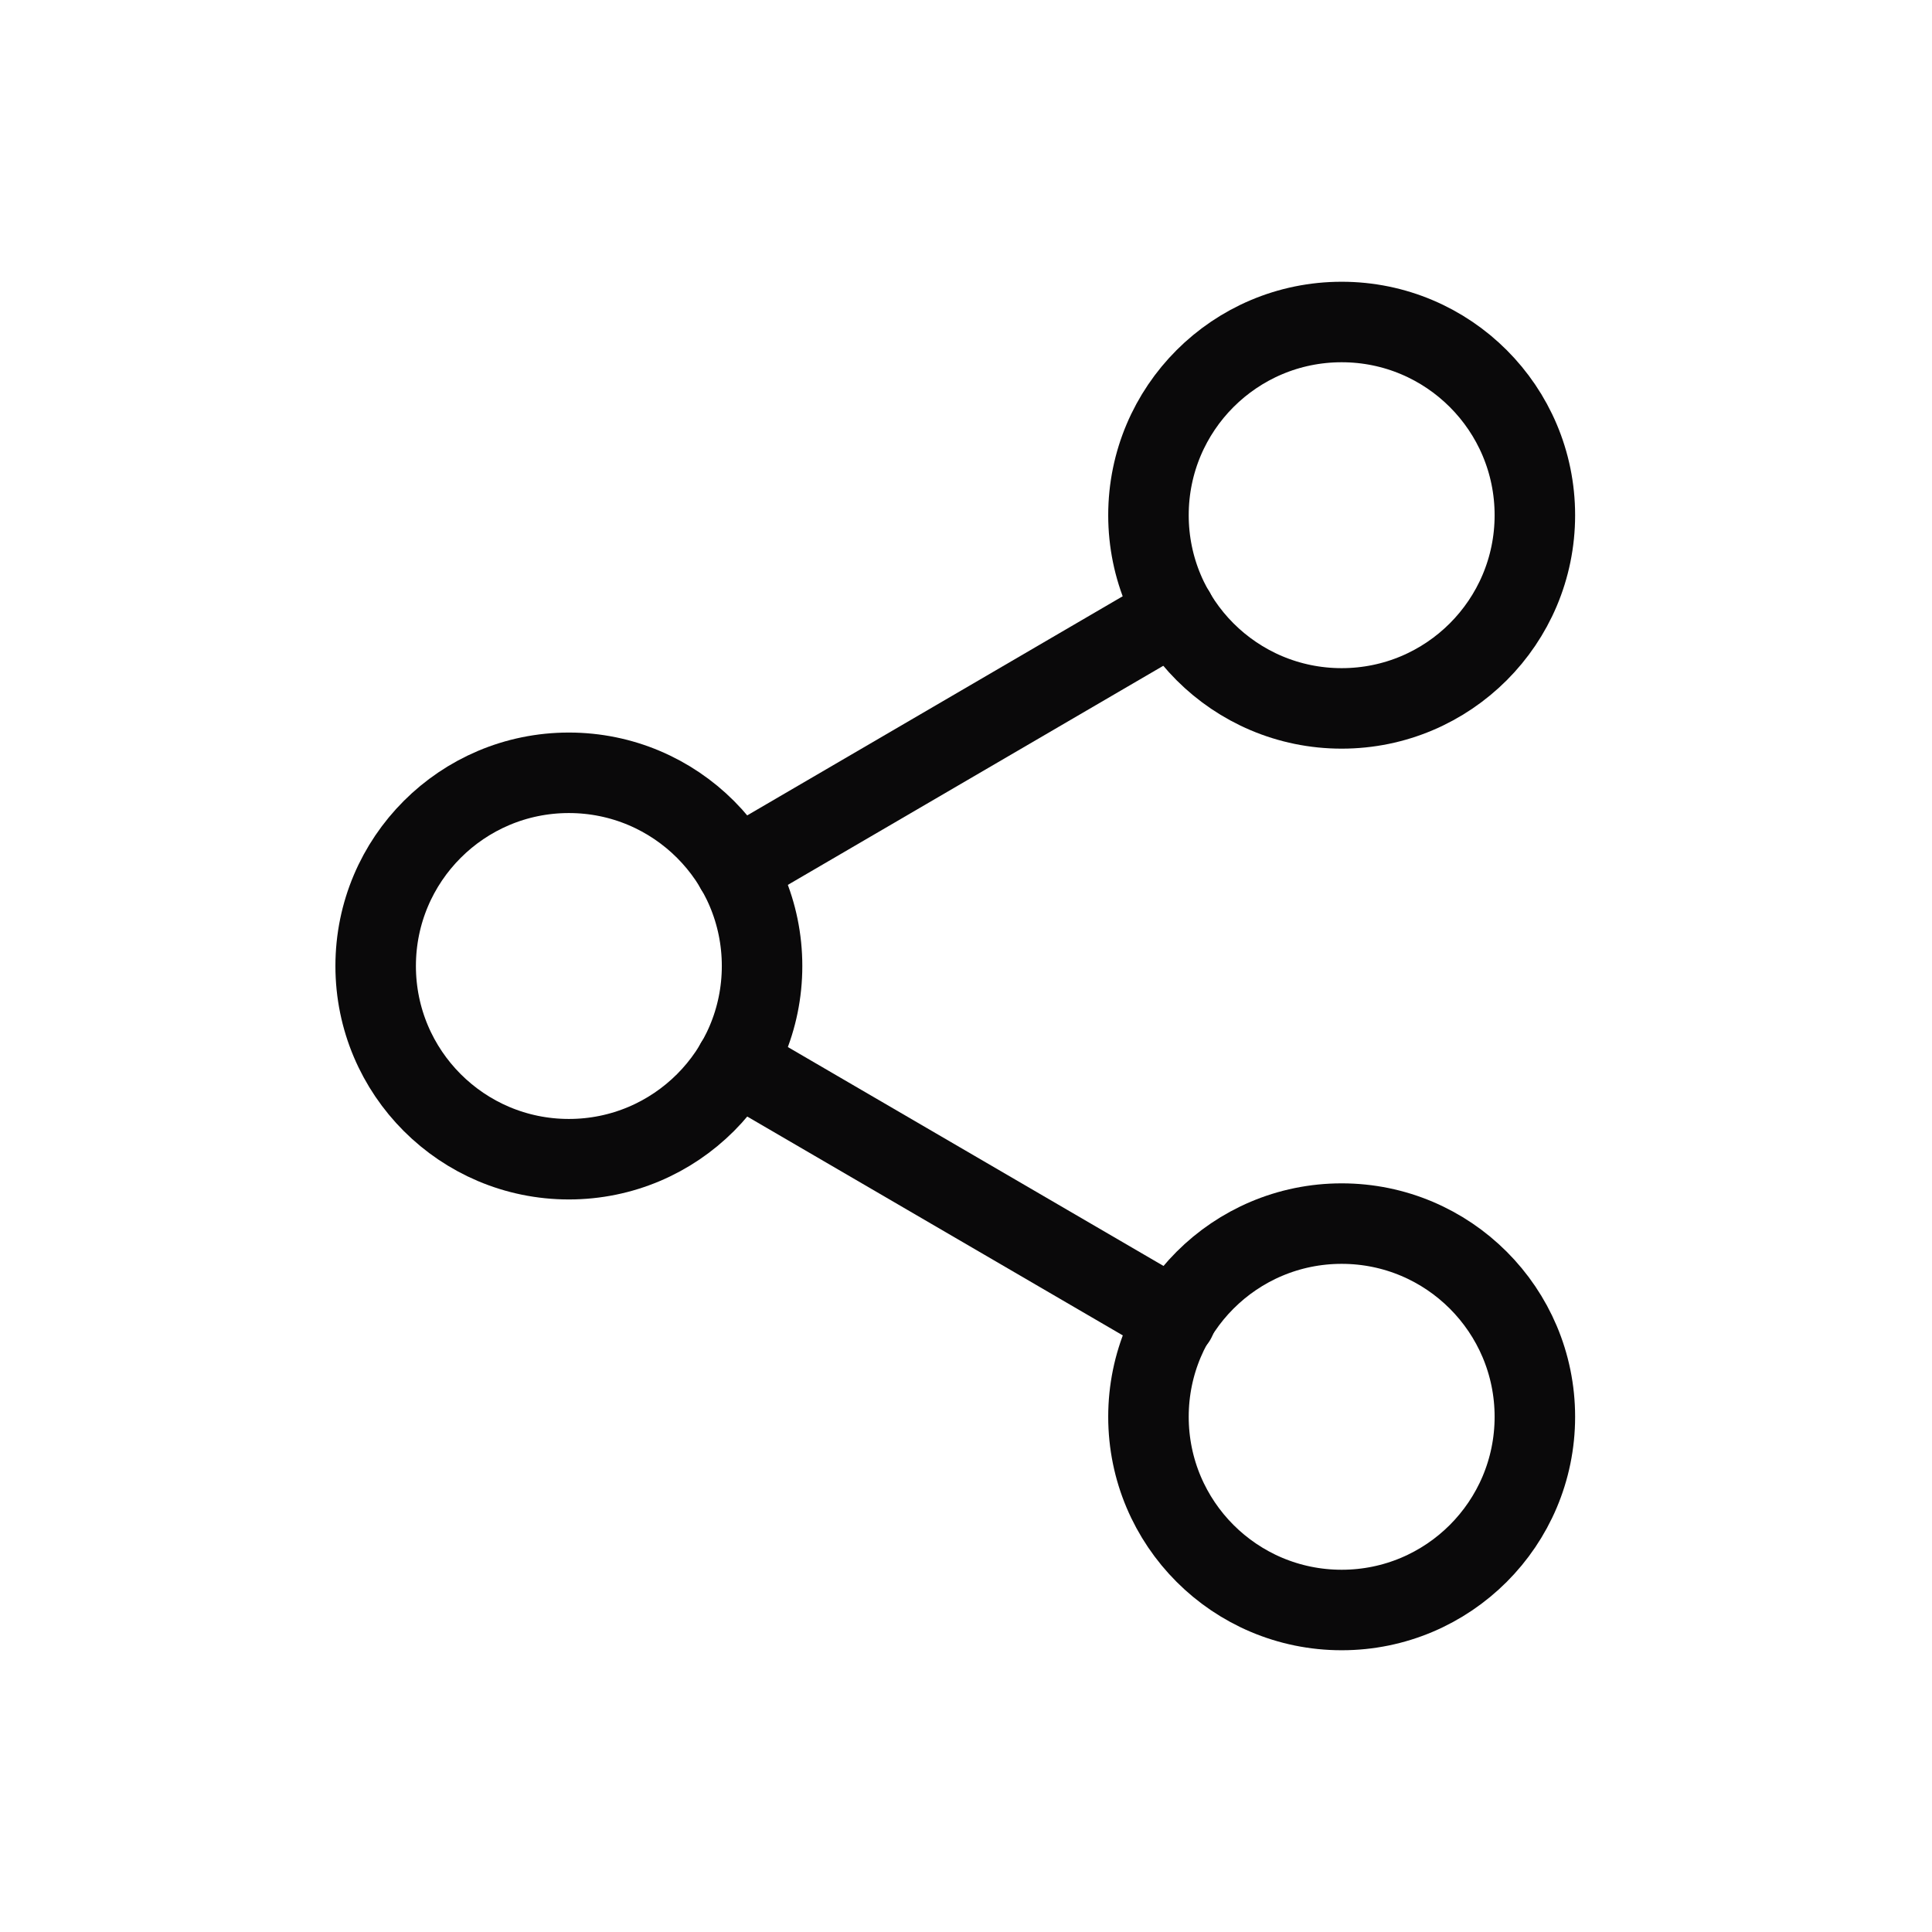
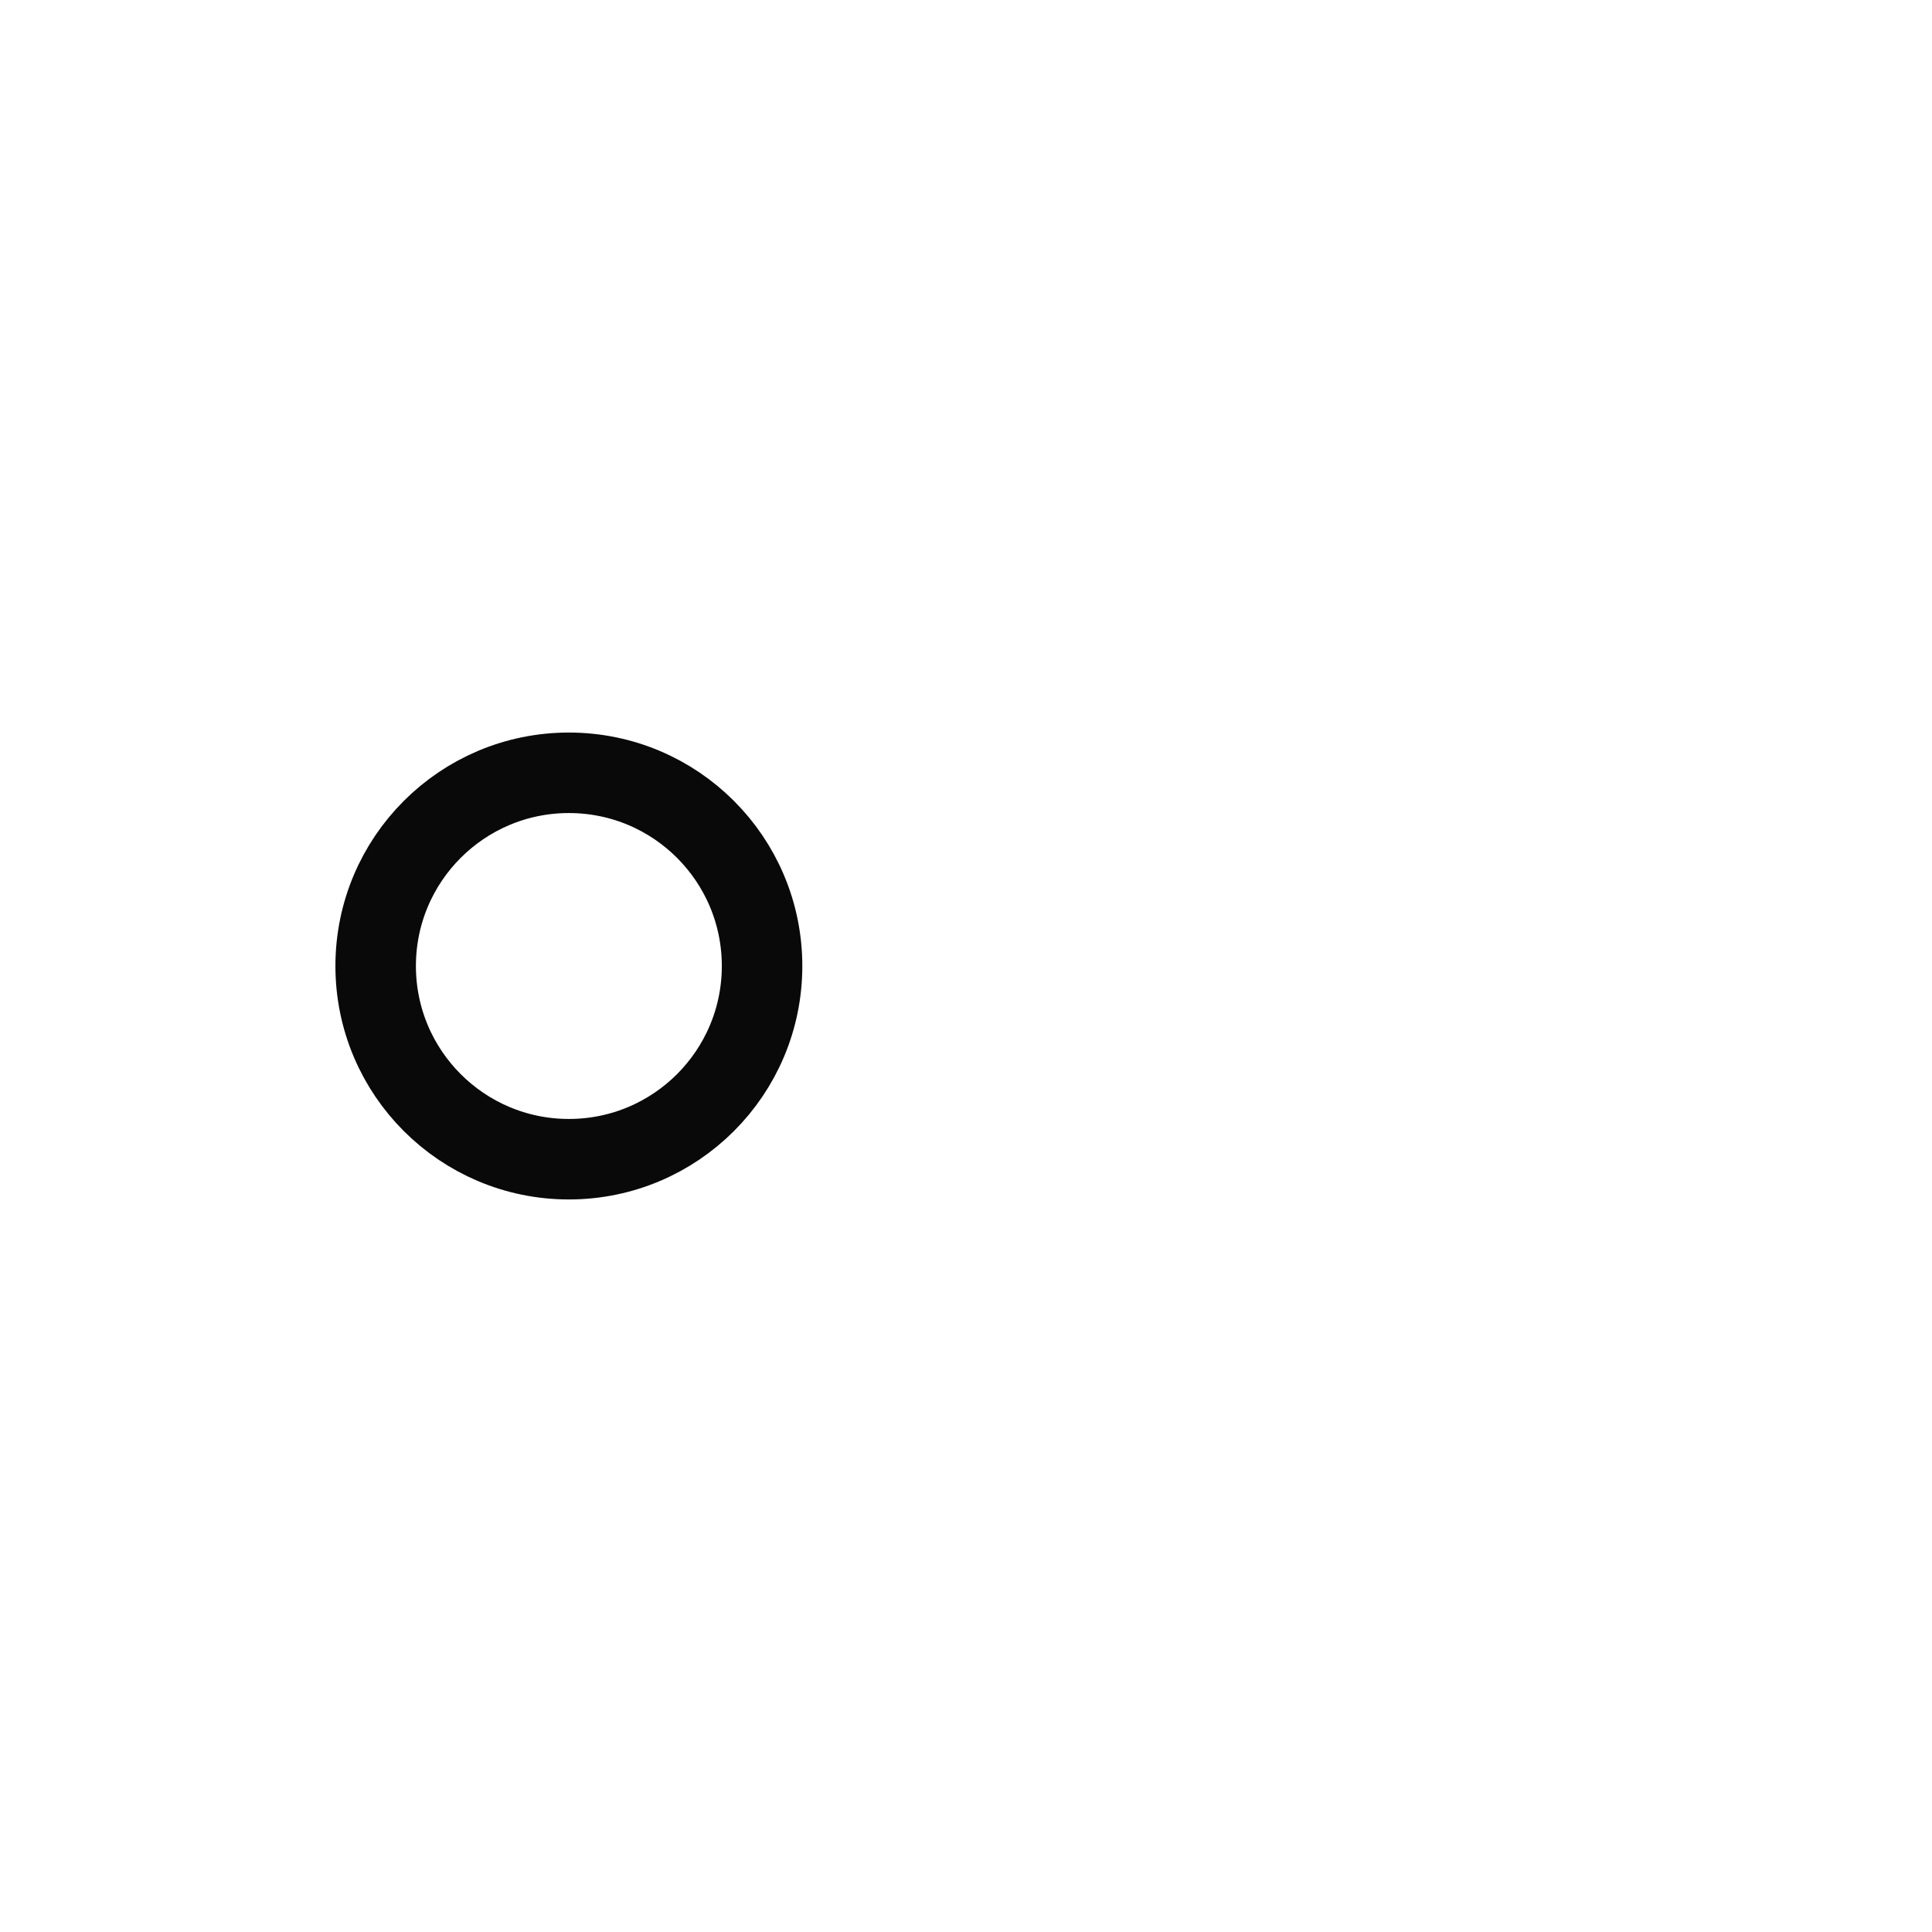
<svg xmlns="http://www.w3.org/2000/svg" width="72" height="72" viewBox="0 0 72 72" fill="none">
-   <path d="M50 26.4C53.976 26.4 57.2 23.176 57.2 19.2C57.2 15.223 53.976 12 50 12C46.023 12 42.8 15.223 42.8 19.2C42.8 23.176 46.023 26.4 50 26.4Z" stroke="#0A090A" stroke-width="3" stroke-linecap="round" stroke-linejoin="round" />
  <path d="M21.2 43.2C25.177 43.2 28.4 39.976 28.4 36C28.4 32.023 25.177 28.8 21.2 28.8C17.224 28.8 14 32.023 14 36C14 39.976 17.224 43.2 21.2 43.2Z" stroke="#0A090A" stroke-width="3" stroke-linecap="round" stroke-linejoin="round" />
-   <path d="M50 60C53.976 60 57.2 56.776 57.2 52.8C57.2 48.824 53.976 45.6 50 45.6C46.023 45.6 42.8 48.824 42.8 52.8C42.8 56.776 46.023 60 50 60Z" stroke="#0A090A" stroke-width="3" stroke-linecap="round" stroke-linejoin="round" />
-   <path d="M27.416 39.623L43.808 49.175" stroke="#0A090A" stroke-width="3" stroke-linecap="round" stroke-linejoin="round" />
-   <path d="M43.784 22.823L27.416 32.375" stroke="#0A090A" stroke-width="3" stroke-linecap="round" stroke-linejoin="round" />
</svg>